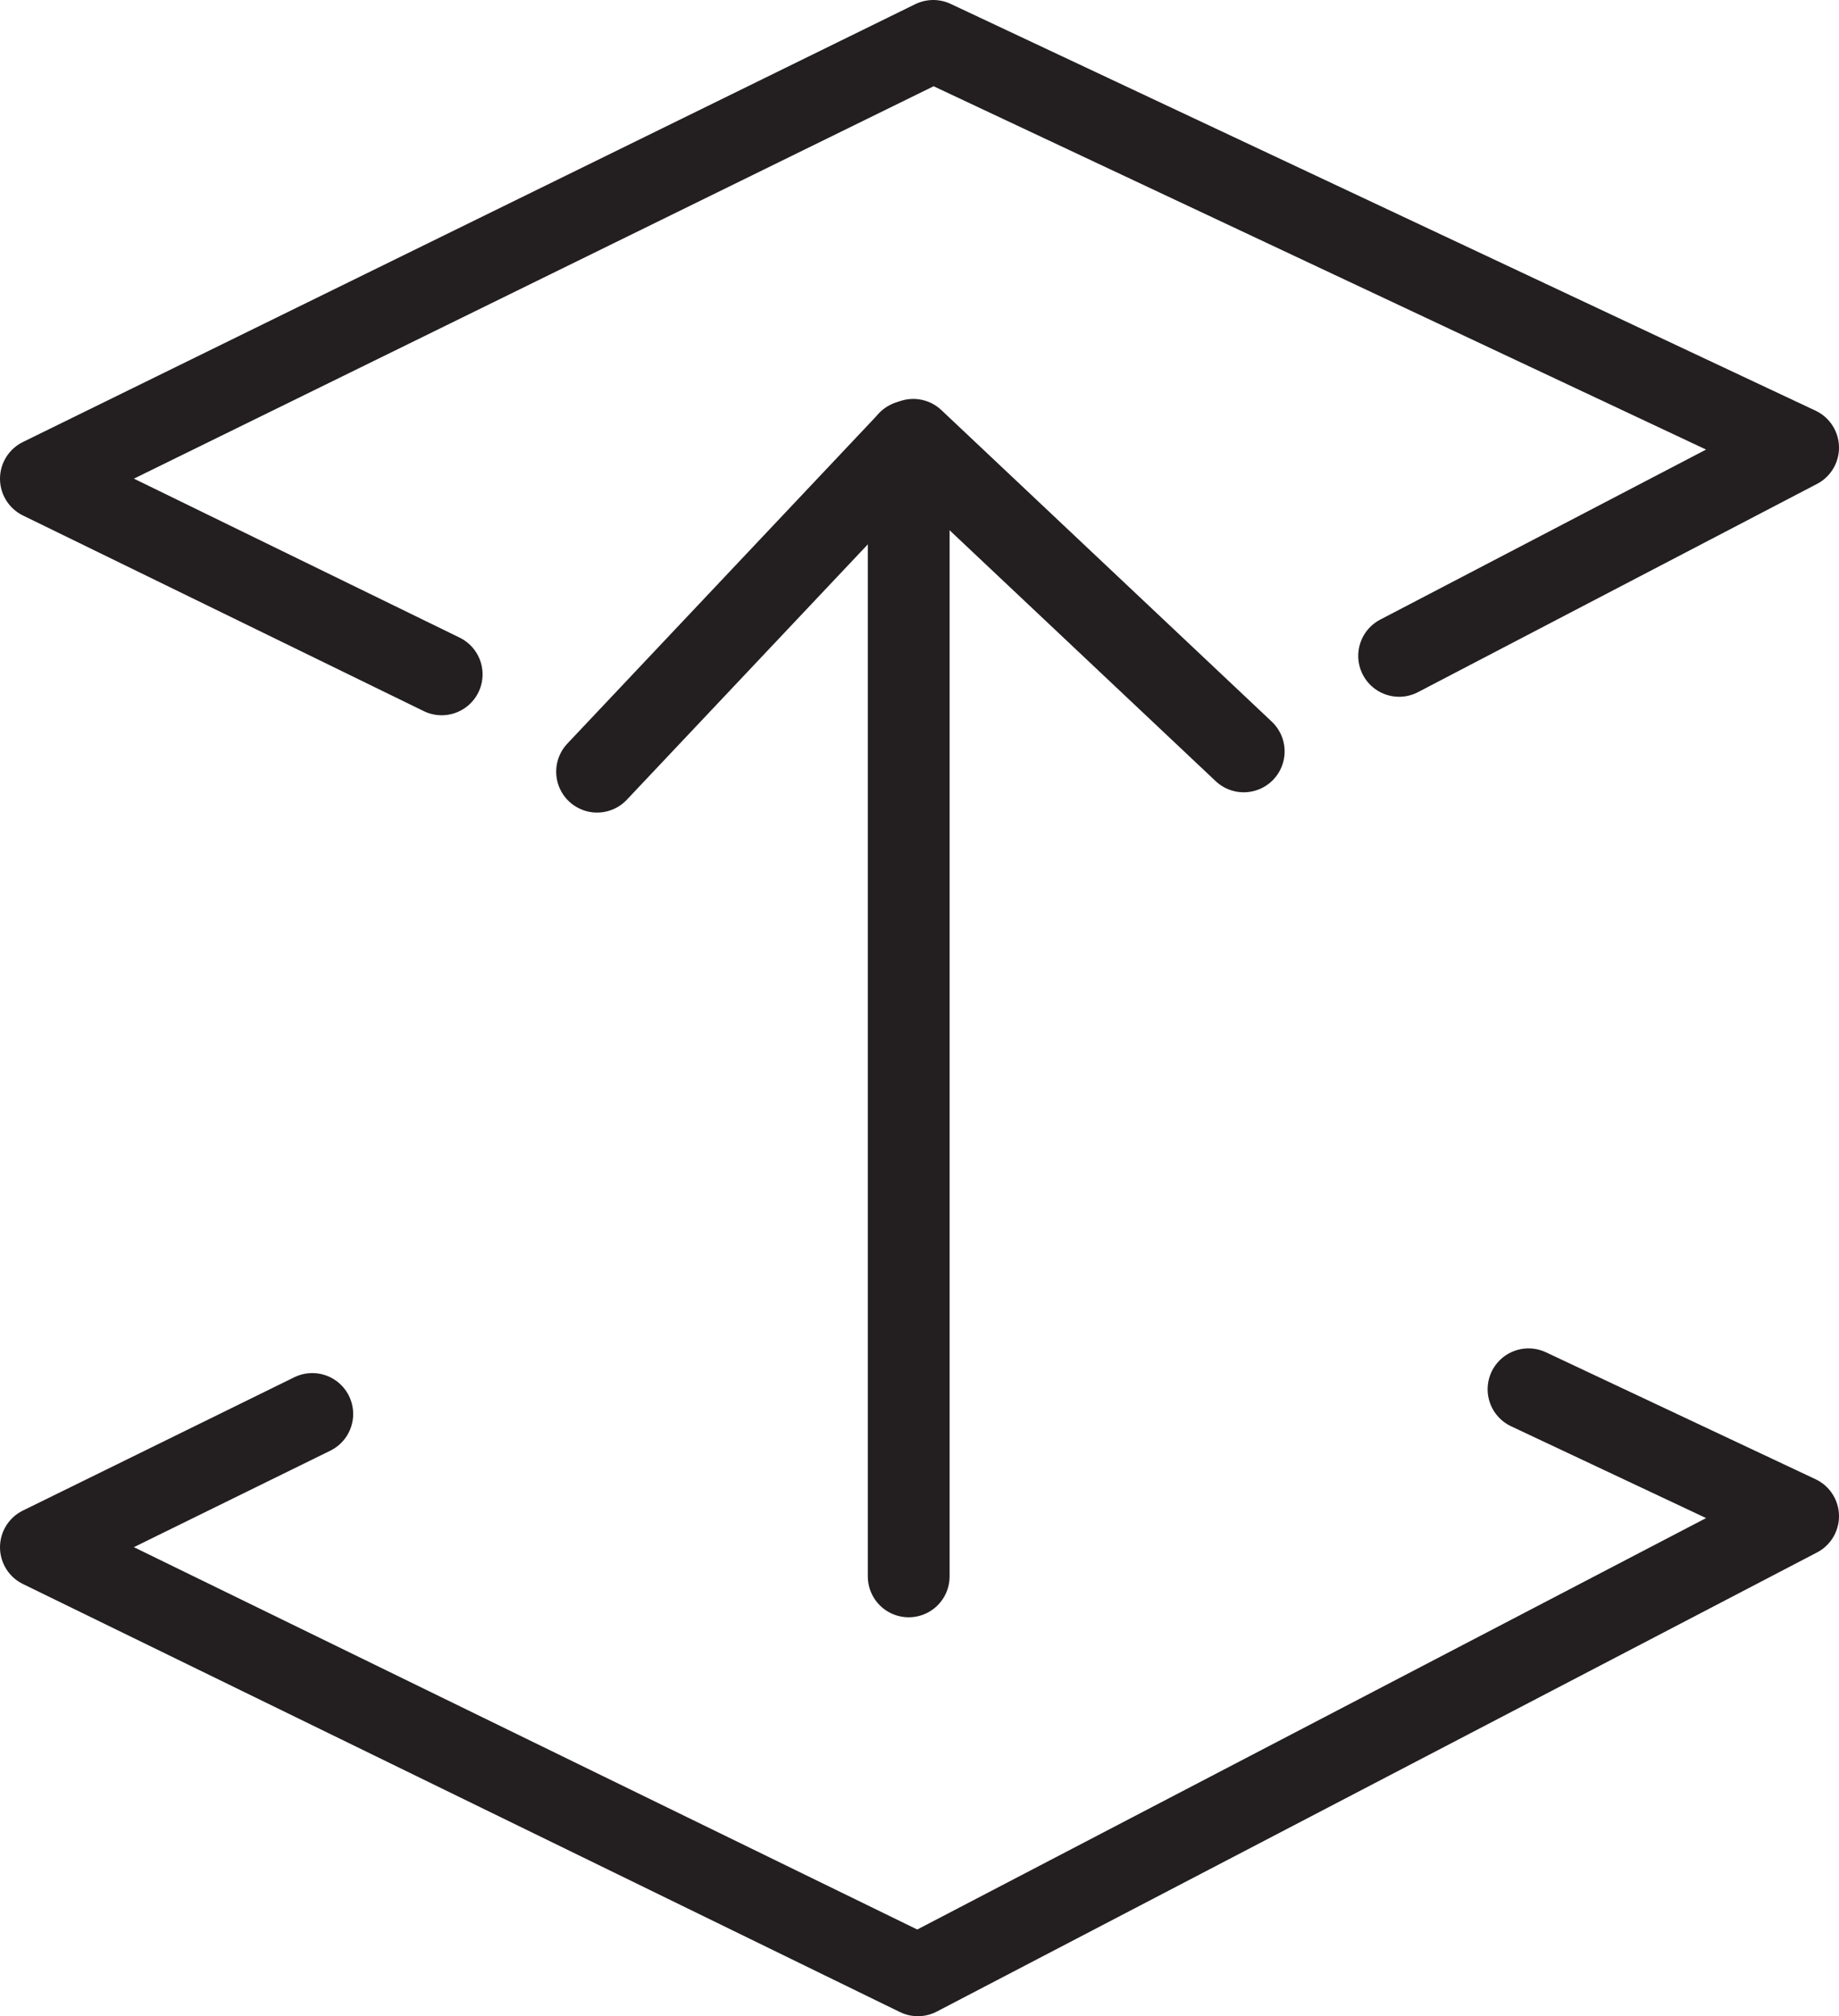
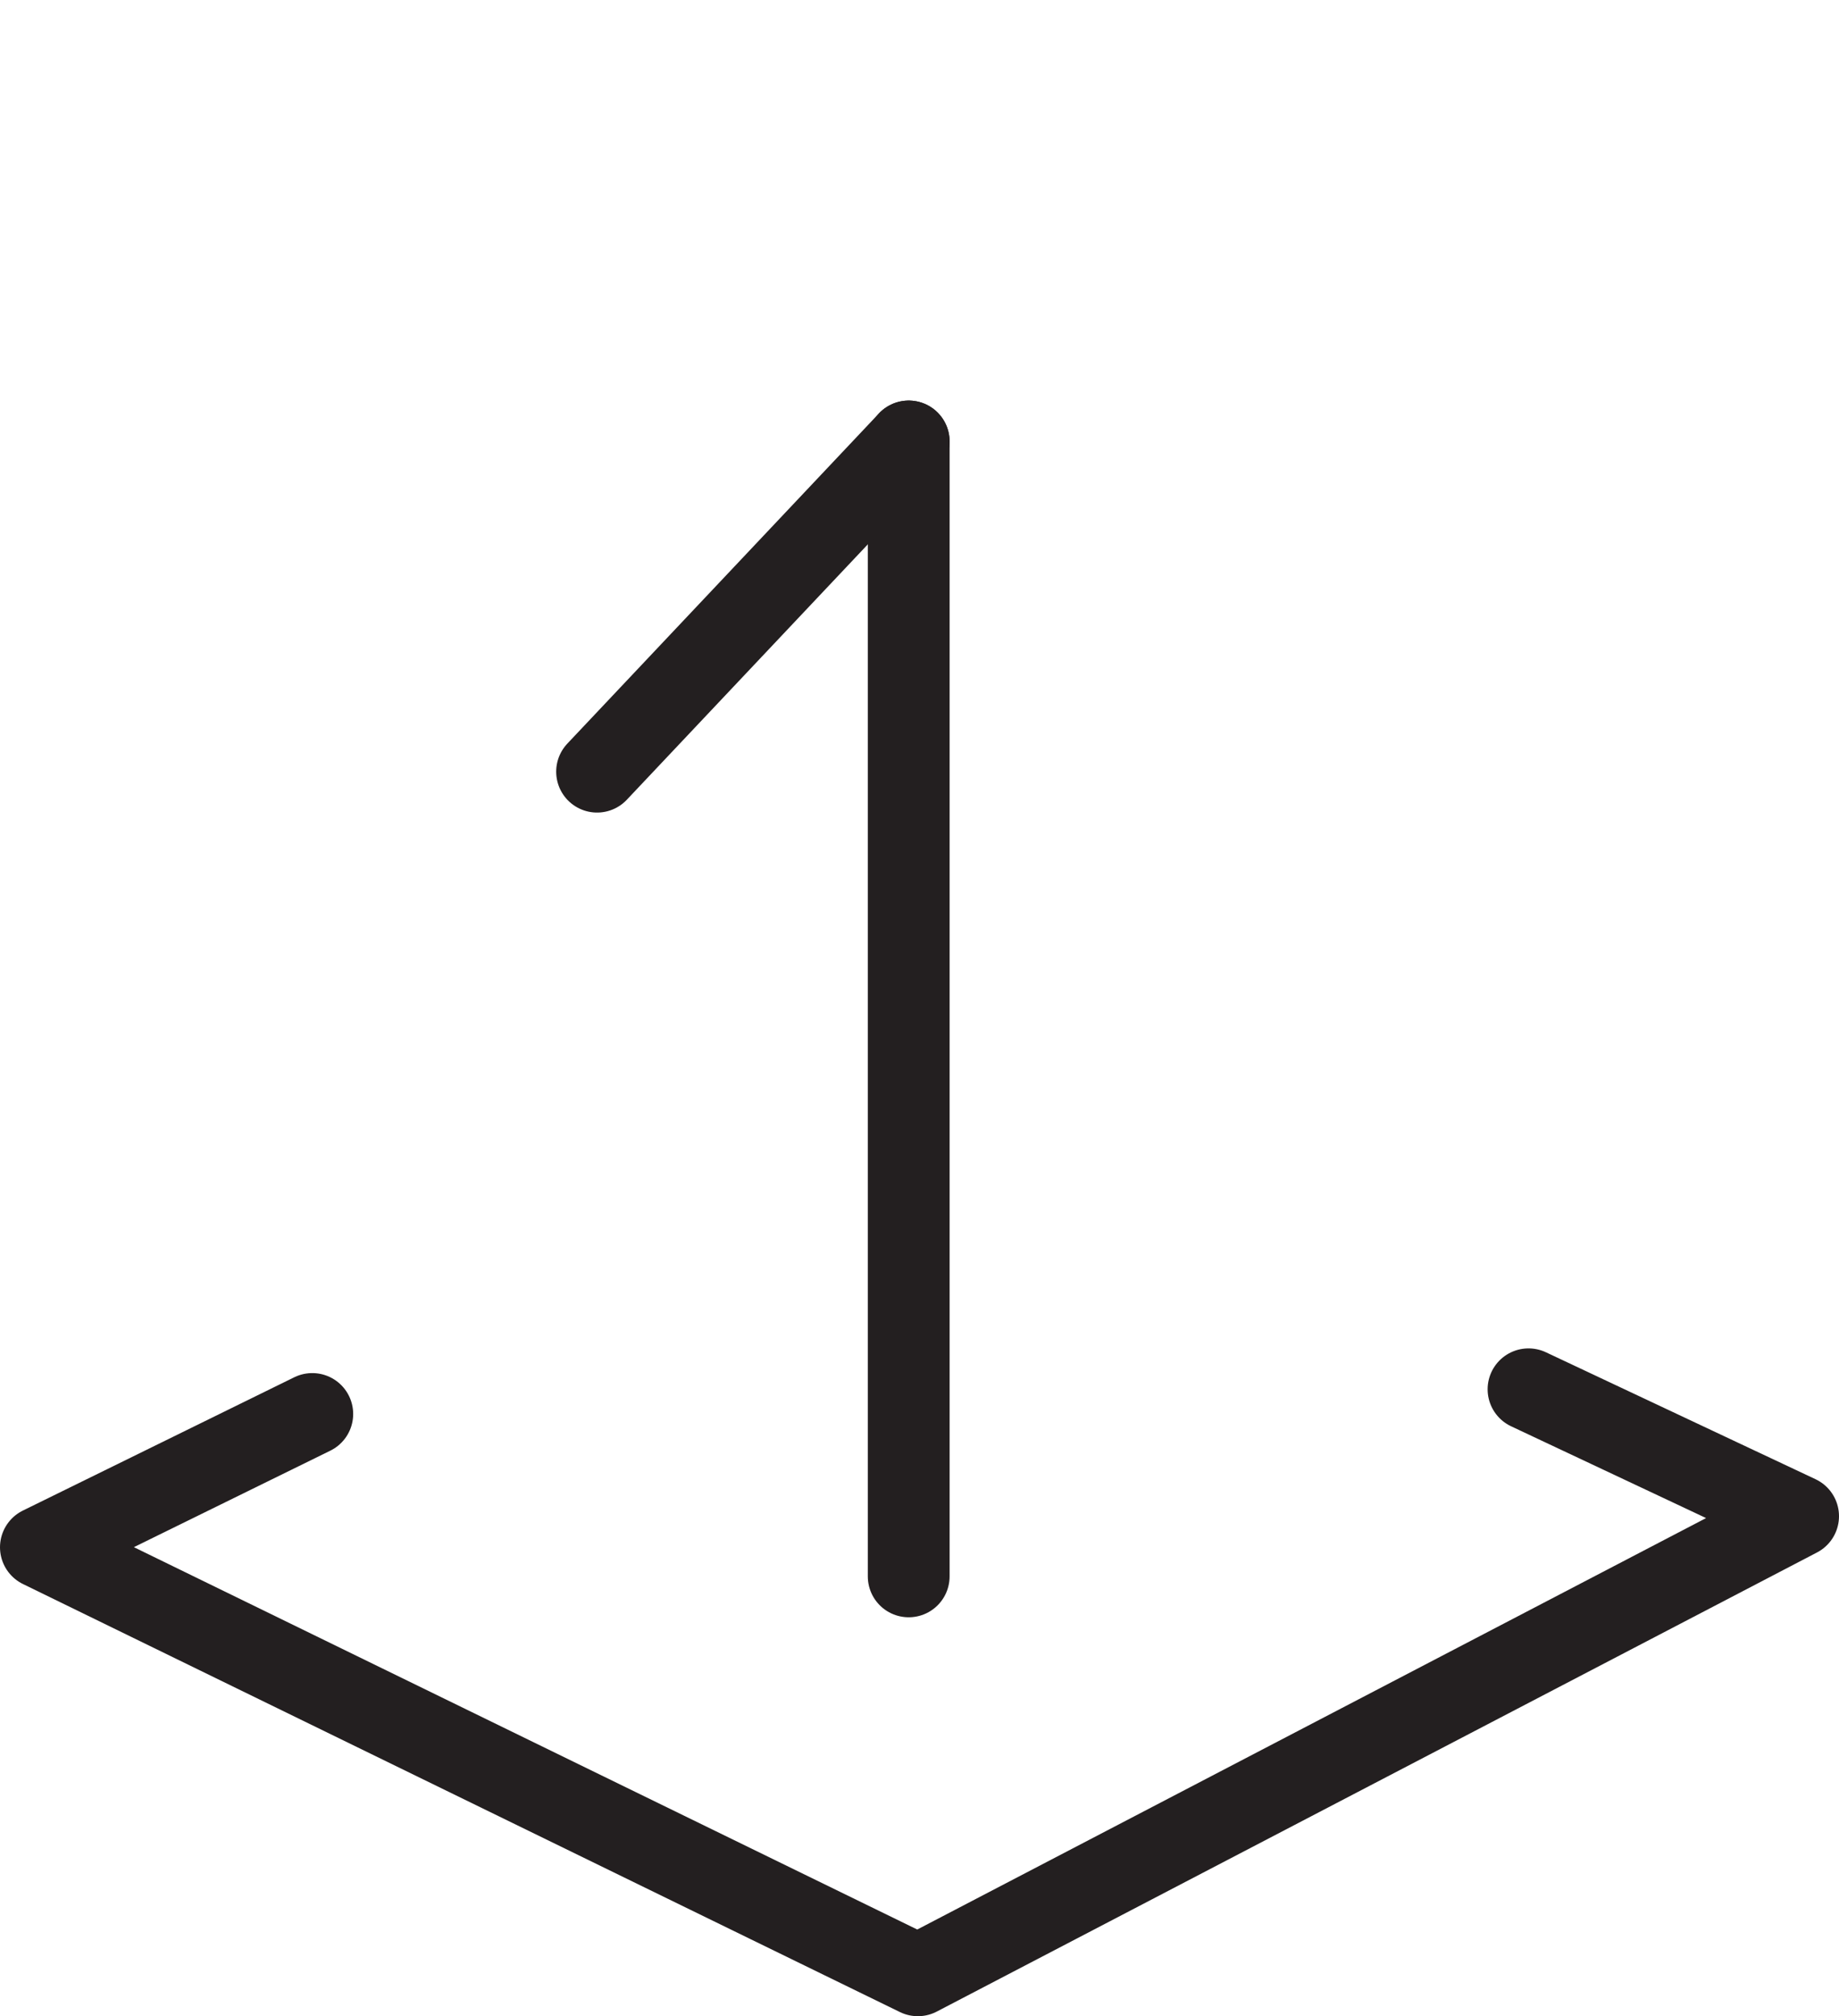
<svg xmlns="http://www.w3.org/2000/svg" id="Layer_2" data-name="Layer 2" viewBox="0 0 112.42 123.27">
  <defs>
    <style>
      .cls-1 {
        fill: none;
        stroke: #231f20;
        stroke-linecap: round;
        stroke-linejoin: round;
        stroke-width: 5px;
      }
    </style>
  </defs>
  <g id="Layer_1-2" data-name="Layer 1">
    <g>
      <g>
        <line class="cls-1" x1="55.55" y1="26.99" x2="55.55" y2="96.38" />
-         <line class="cls-1" x1="76.03" y1="45.94" x2="55.83" y2="26.89" />
        <line class="cls-1" x1="36.5" y1="47.18" x2="55.55" y2="26.99" />
      </g>
-       <polyline class="cls-1" points="27 41.23 2.5 29.27 57.05 2.5 109.92 27.37 85.53 40.1" />
      <polyline class="cls-1" points="93.44 84.94 109.92 92.7 56.11 120.77 2.5 94.6 19.09 86.45" />
    </g>
  </g>
</svg>